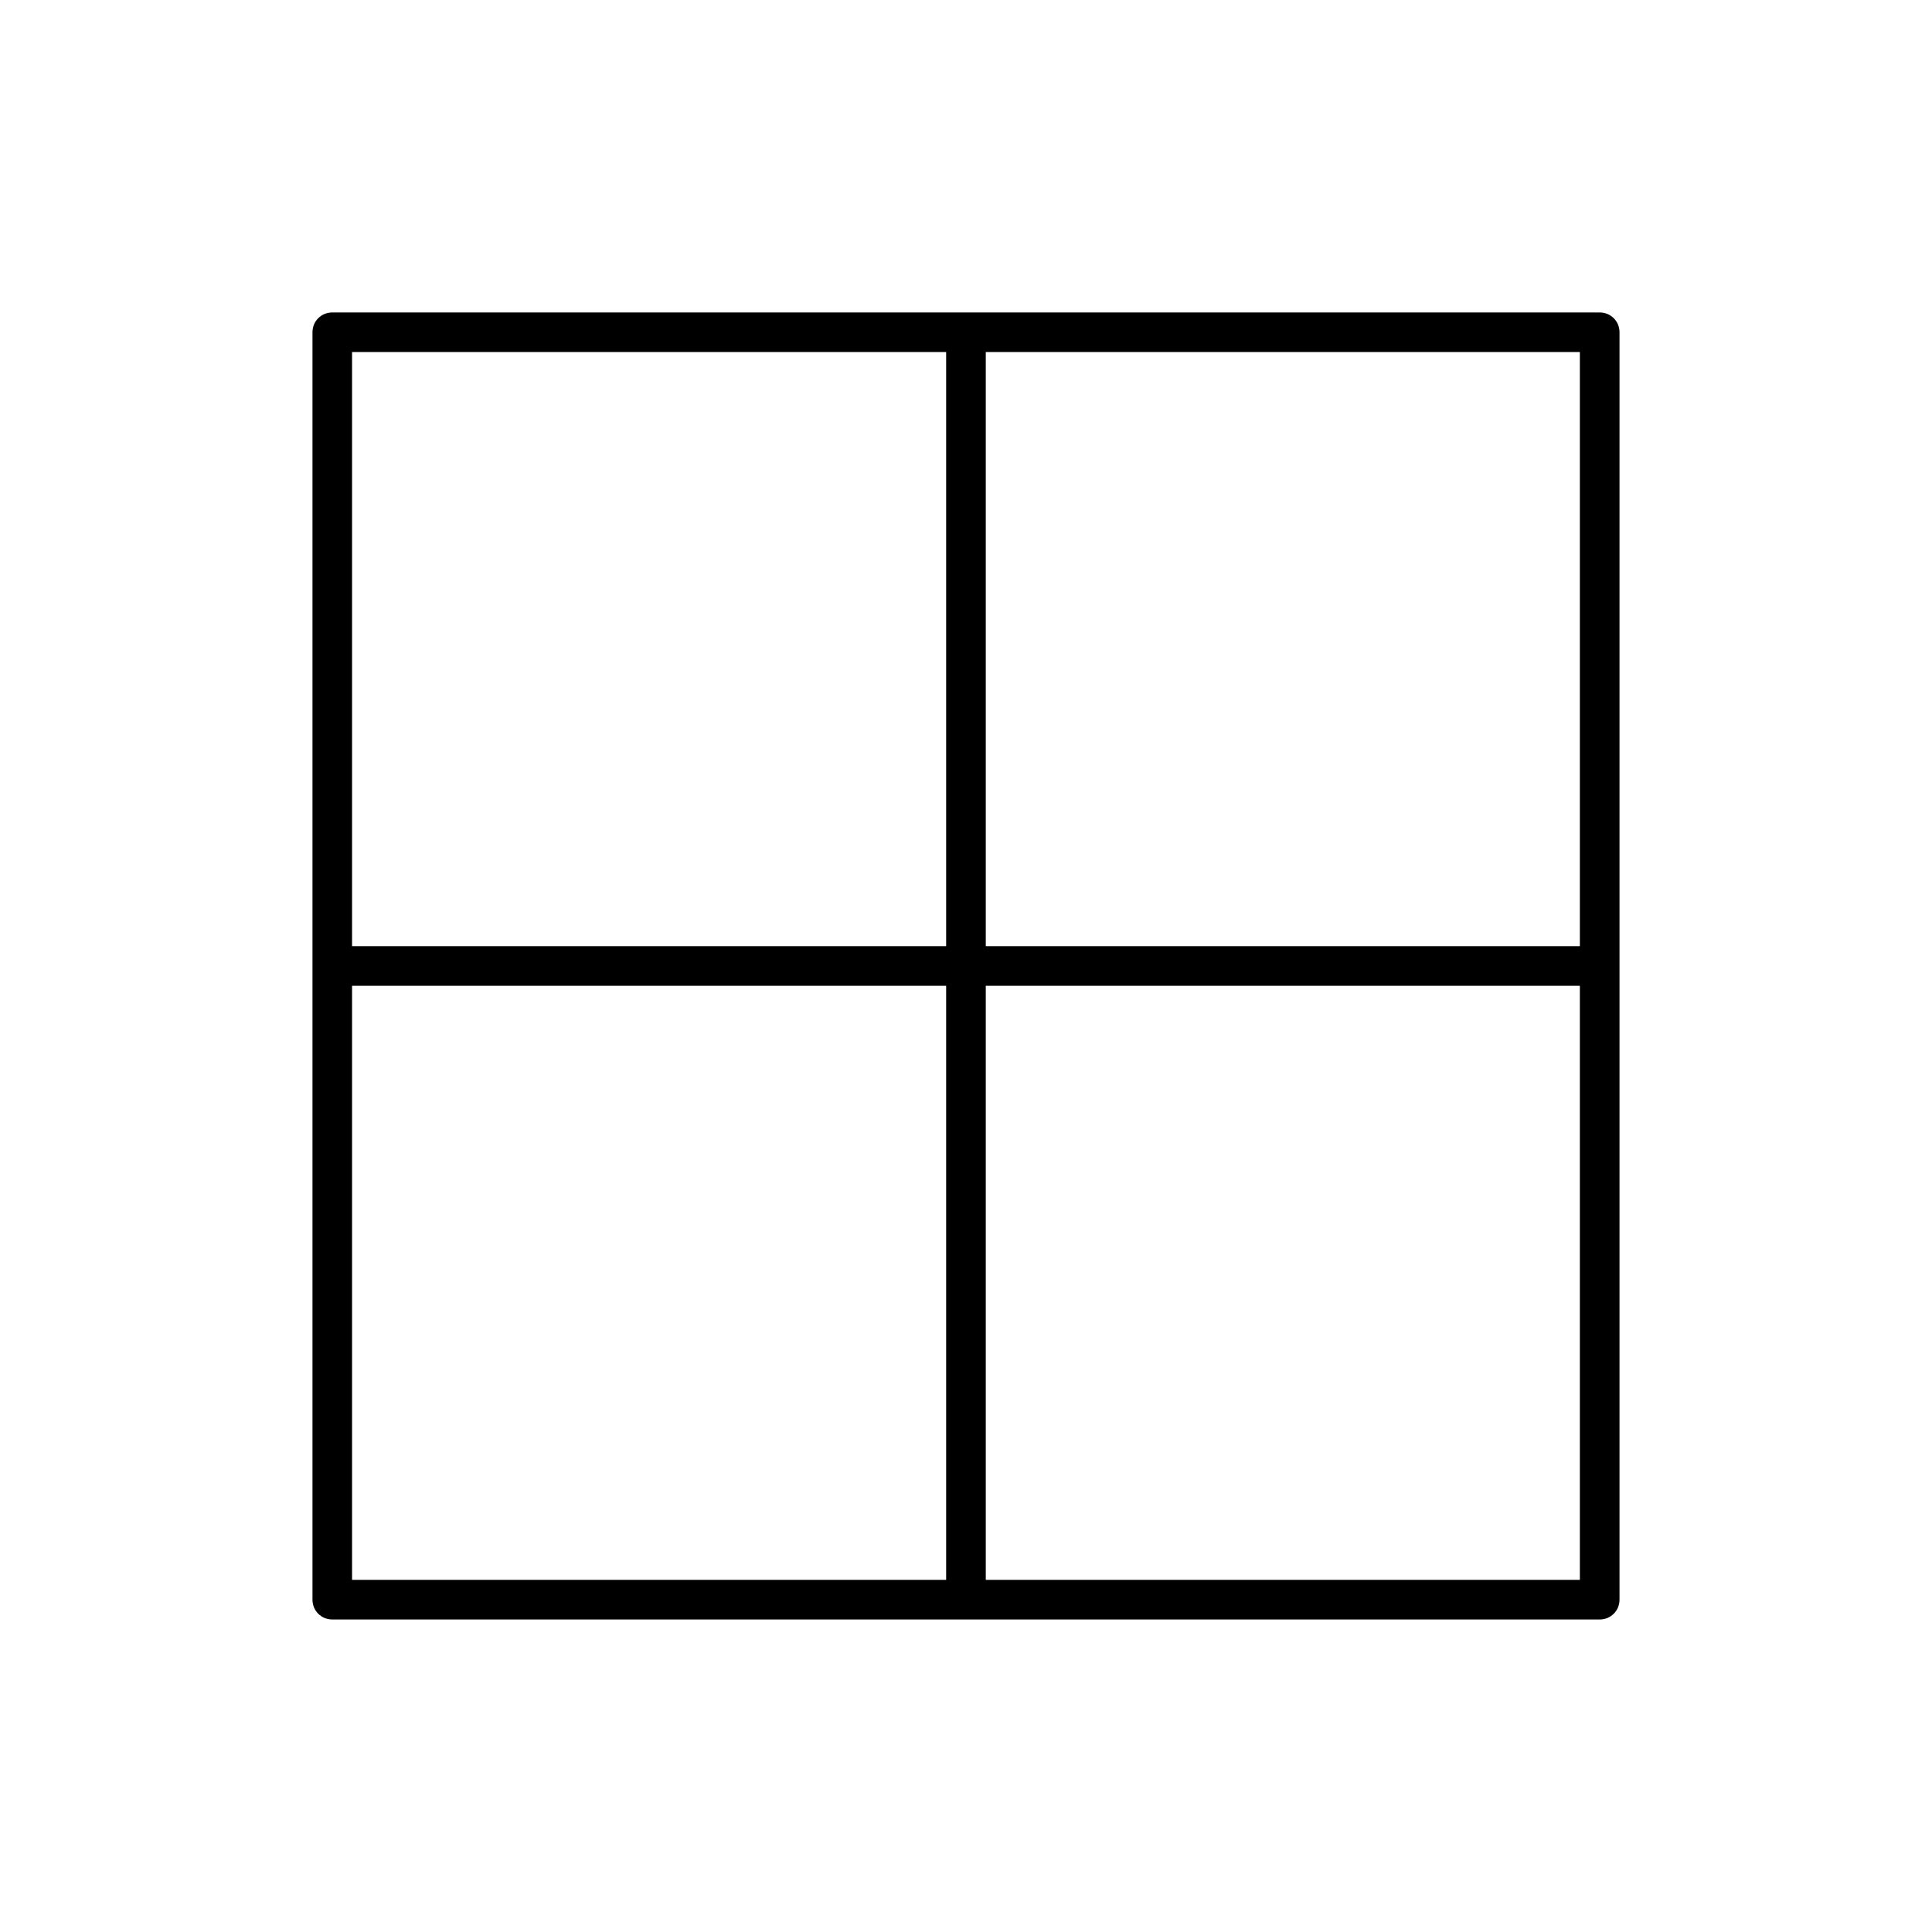
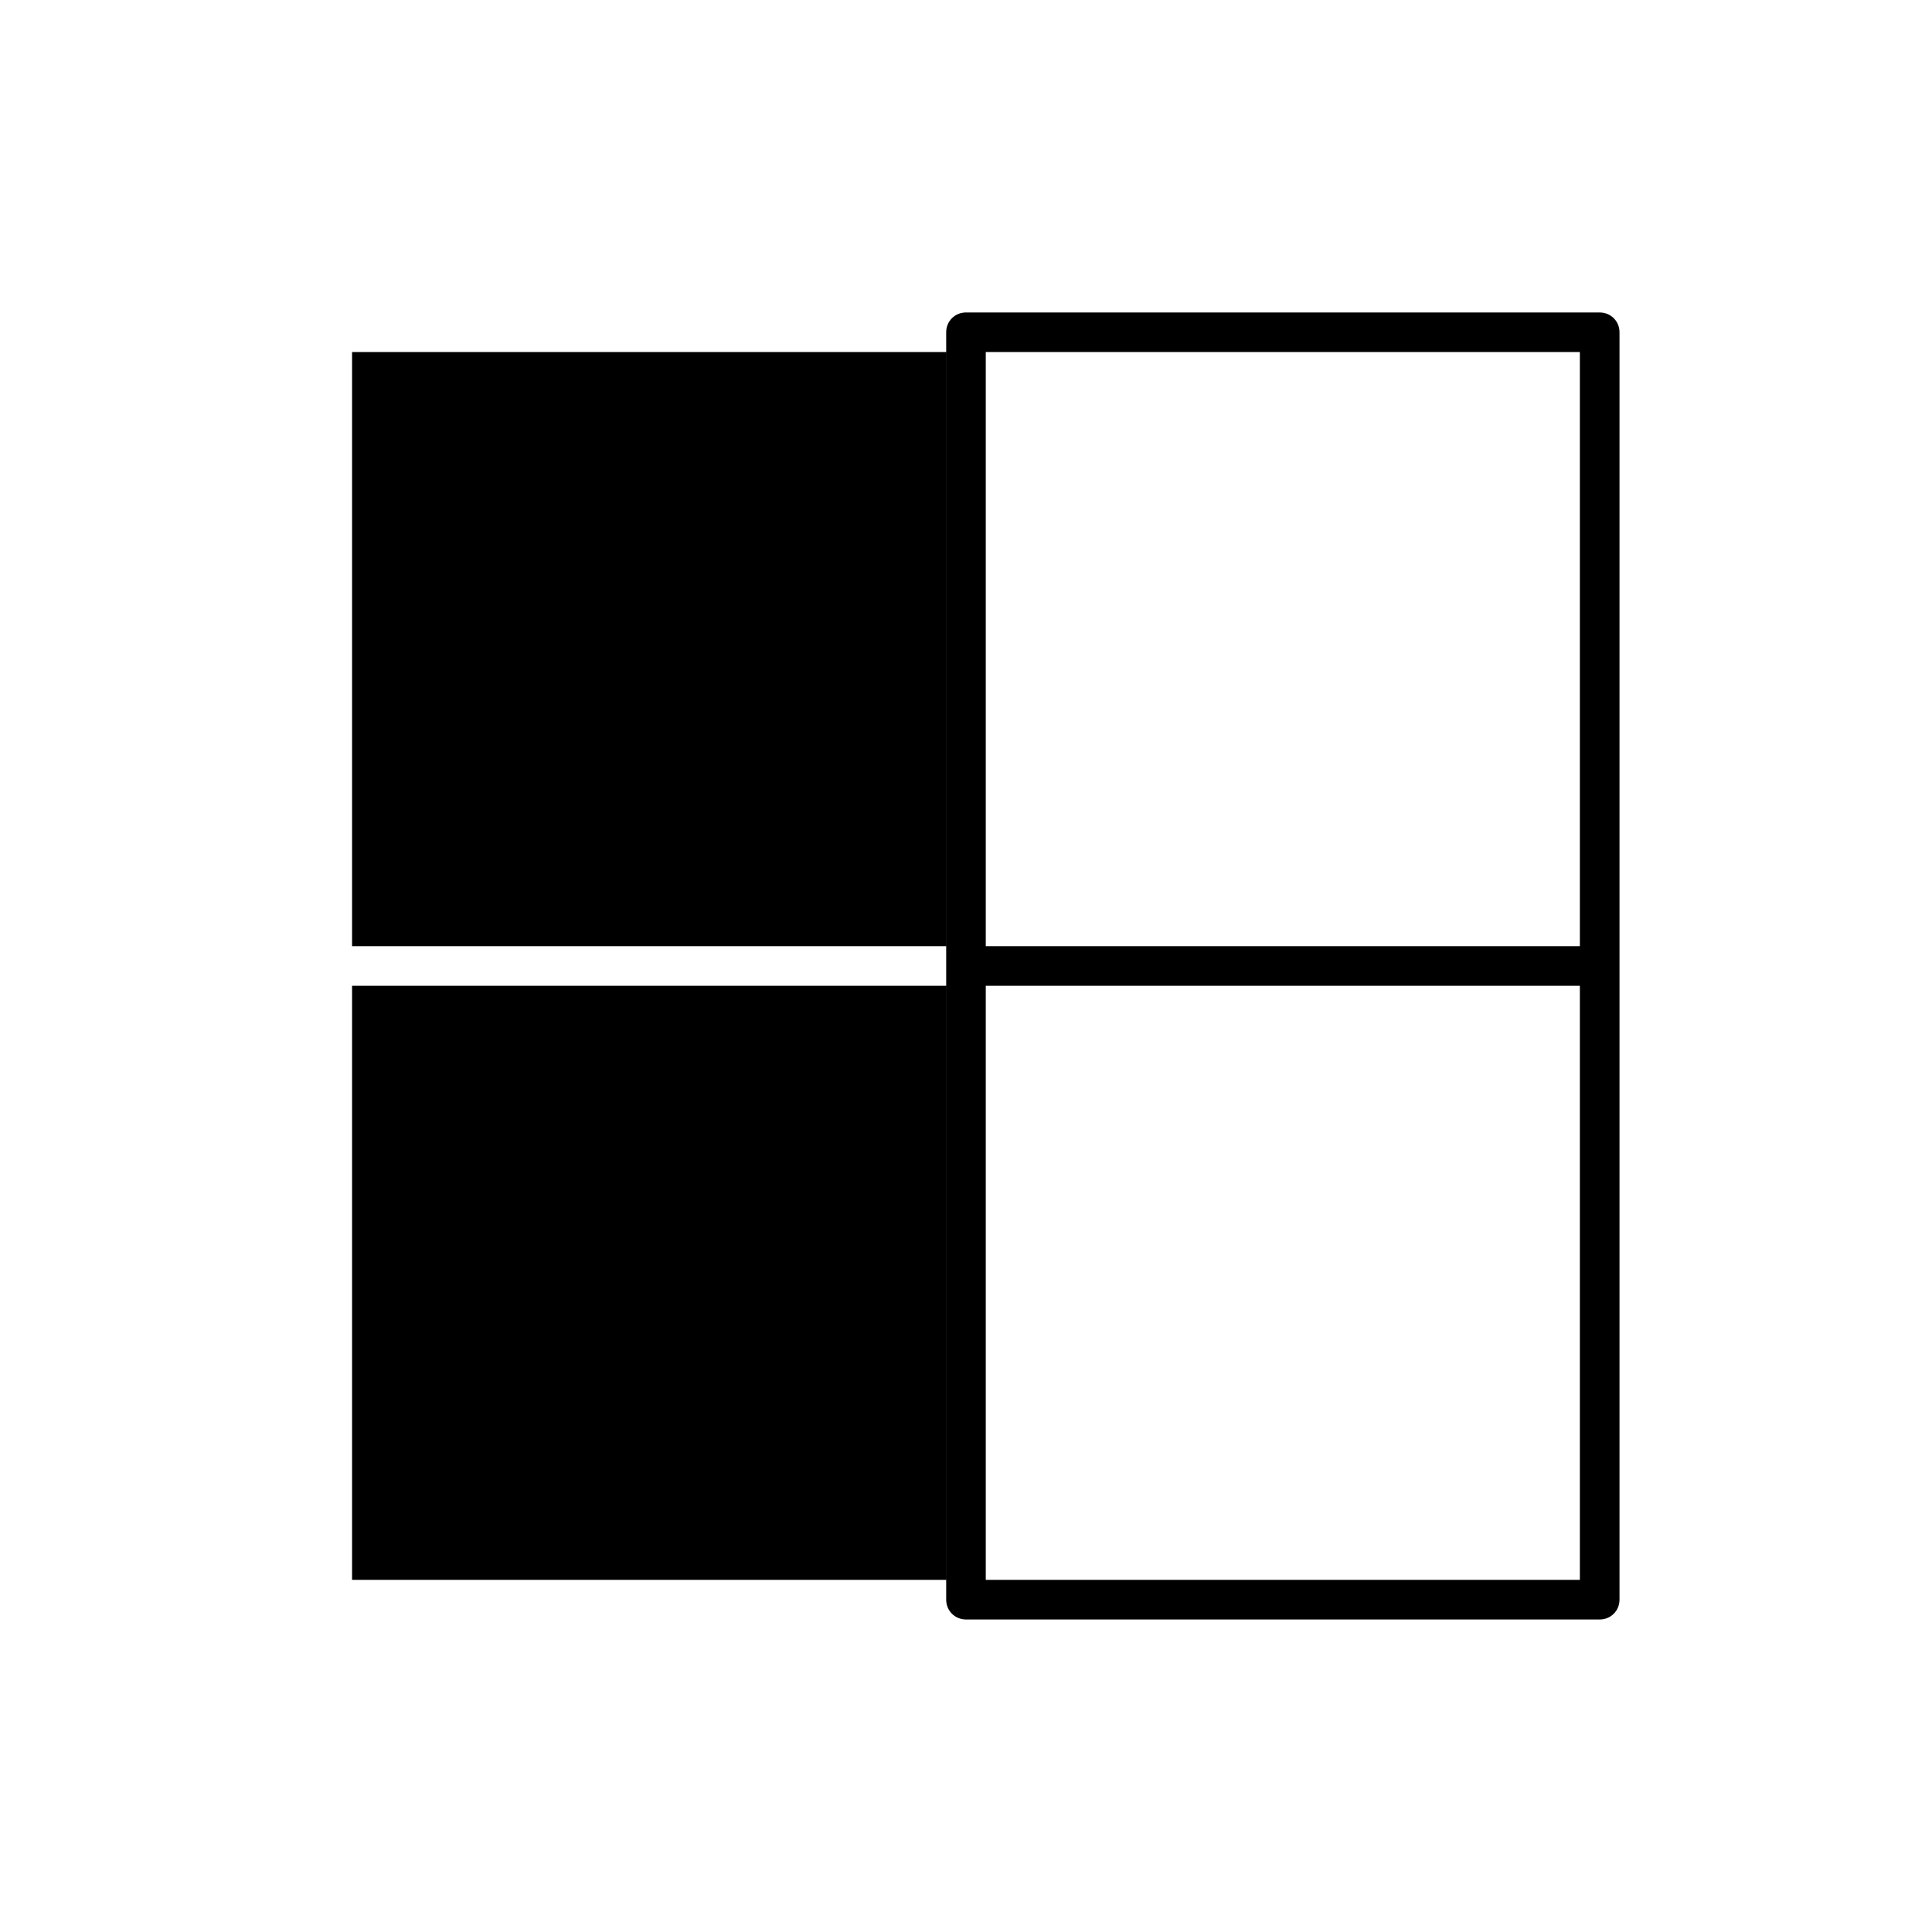
<svg xmlns="http://www.w3.org/2000/svg" fill="#000000" width="800px" height="800px" version="1.1" viewBox="144 144 512 512">
-   <path d="m232.06 573.18h335.88c2.938 0 5.246-2.309 5.246-5.246v-335.88c0-2.938-2.309-5.246-5.246-5.246l-167.94-0.004h-167.94c-2.938 0-5.25 2.312-5.25 5.25v335.88c0 2.938 2.312 5.246 5.25 5.246zm173.18-335.88h157.44v157.44h-157.44zm0 167.94h157.44v157.44h-157.44zm-167.94-167.94h157.44v157.44h-157.44zm0 167.94h157.44v157.44h-157.44z" />
+   <path d="m232.06 573.18h335.88c2.938 0 5.246-2.309 5.246-5.246v-335.88c0-2.938-2.309-5.246-5.246-5.246l-167.94-0.004c-2.938 0-5.25 2.312-5.25 5.25v335.88c0 2.938 2.312 5.246 5.25 5.246zm173.18-335.88h157.44v157.44h-157.44zm0 167.94h157.44v157.44h-157.44zm-167.94-167.94h157.44v157.44h-157.44zm0 167.94h157.44v157.44h-157.44z" />
</svg>